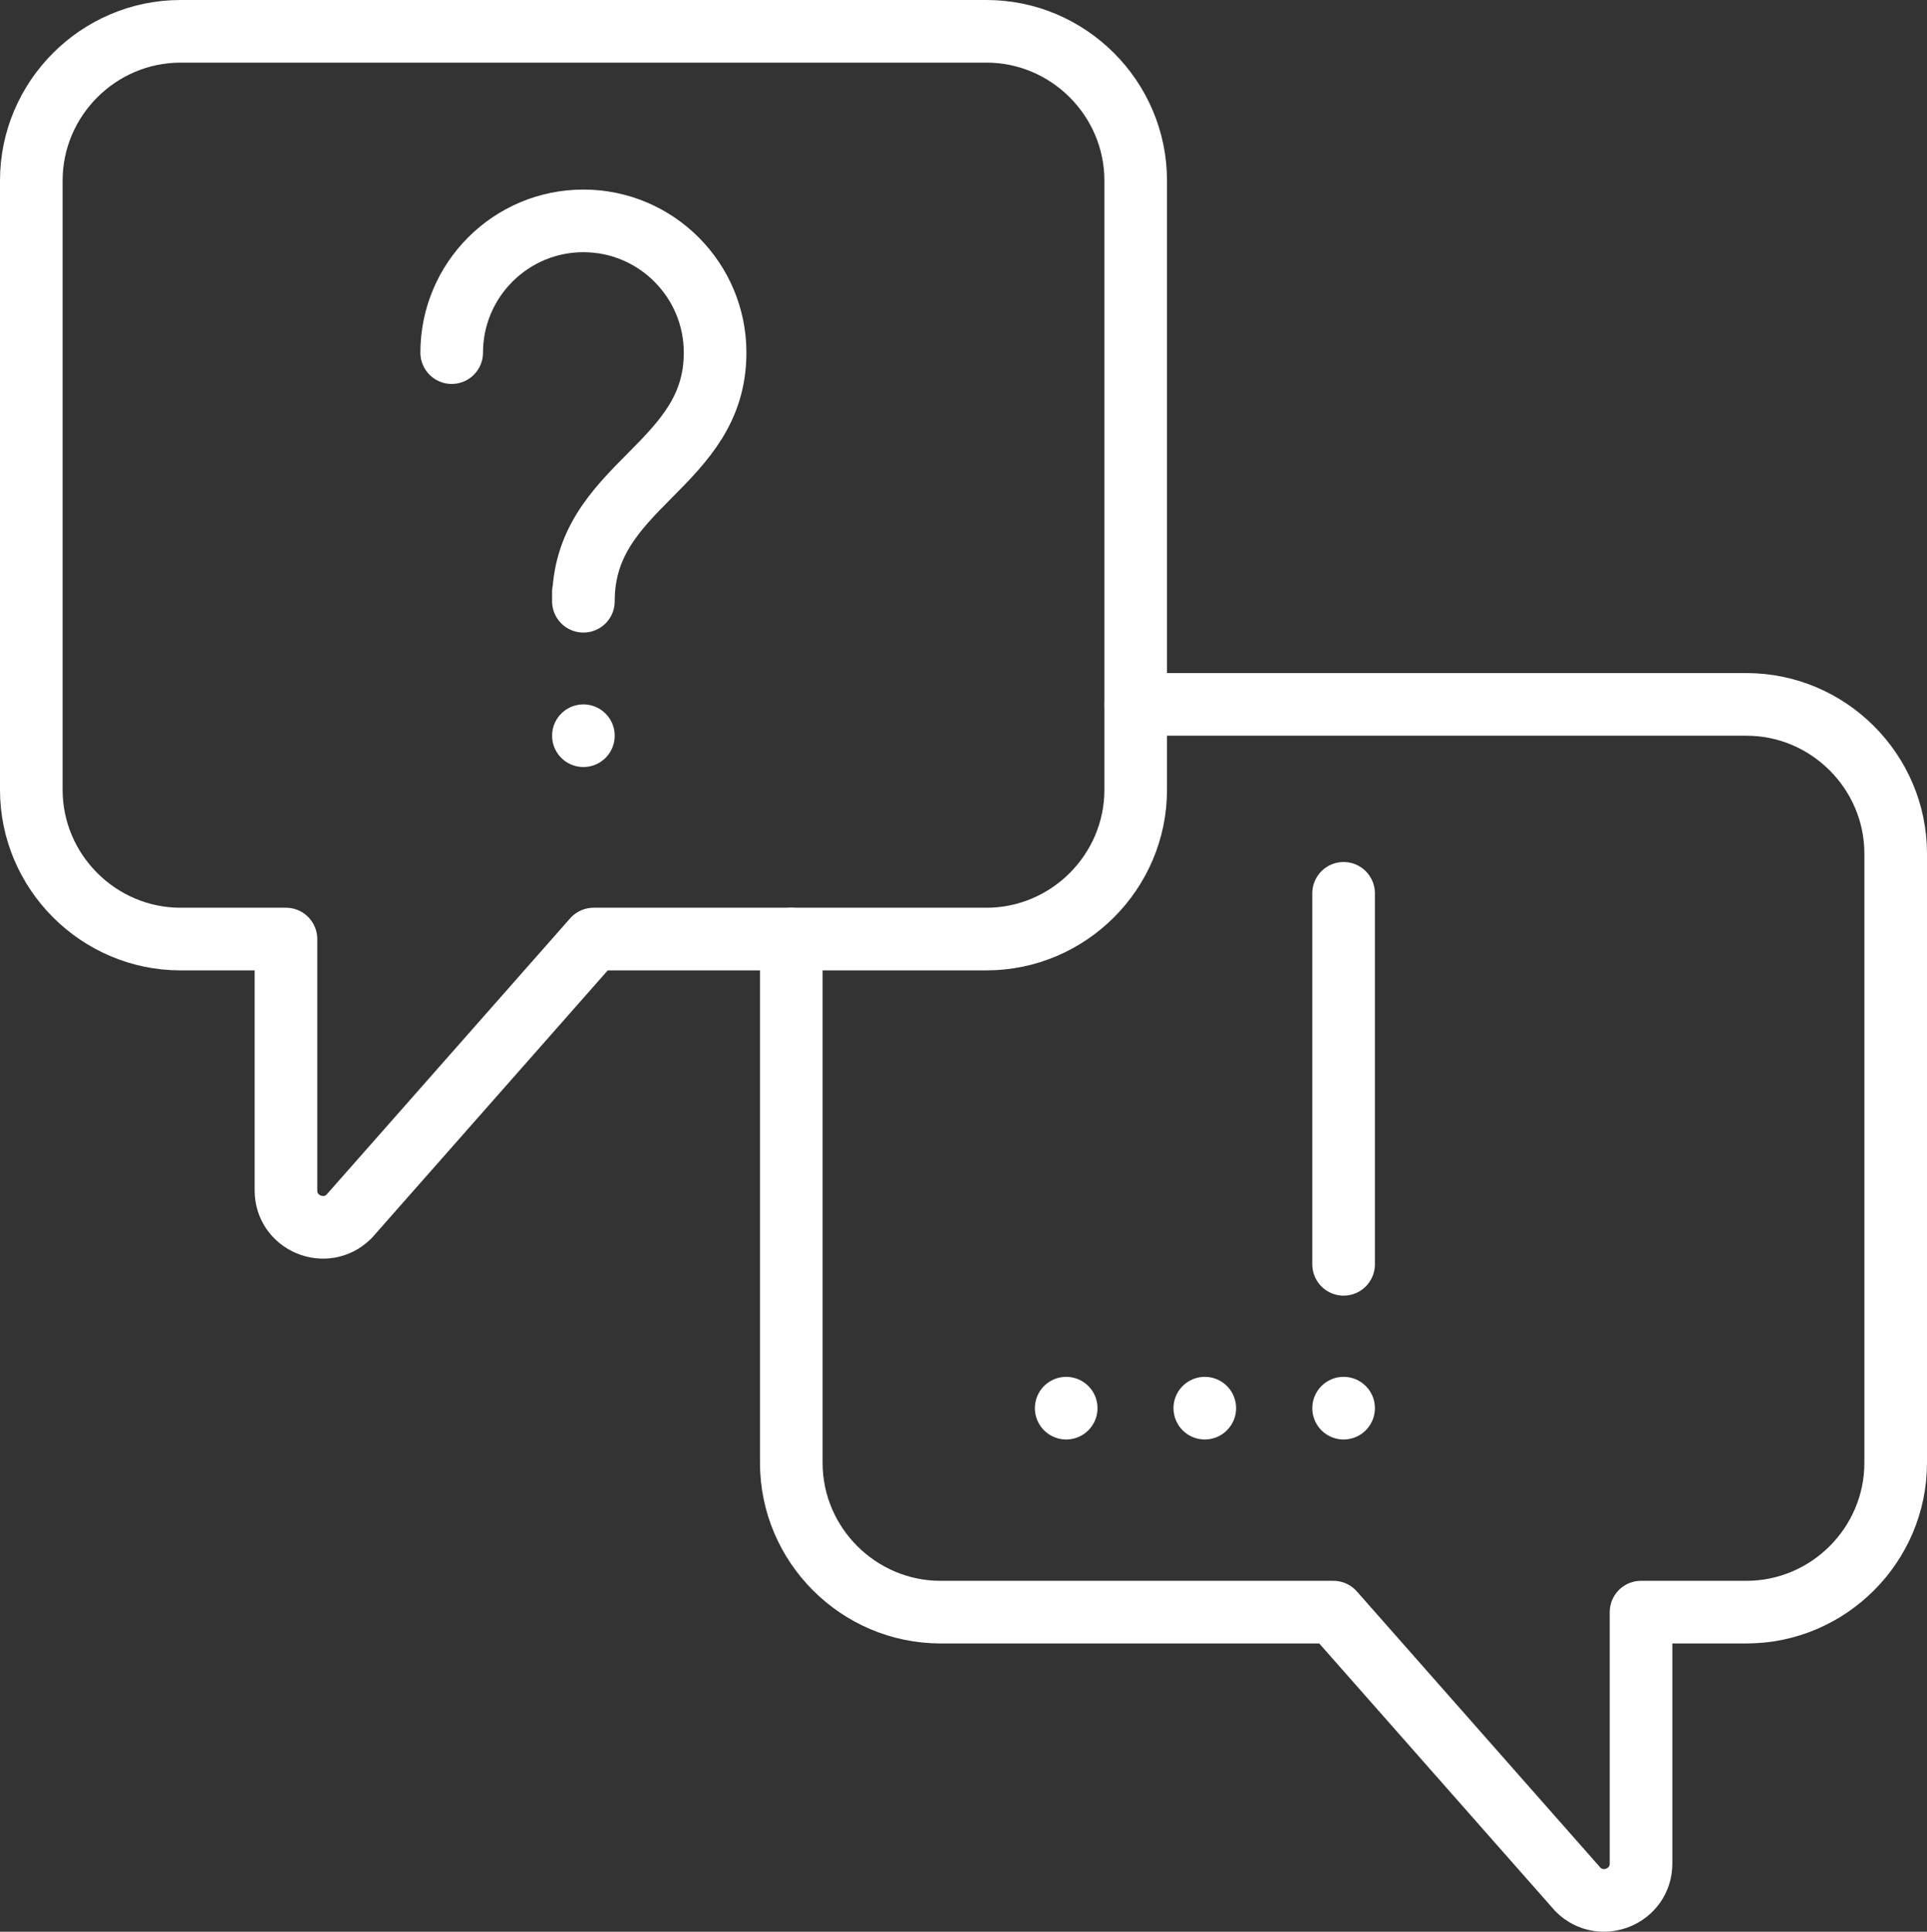
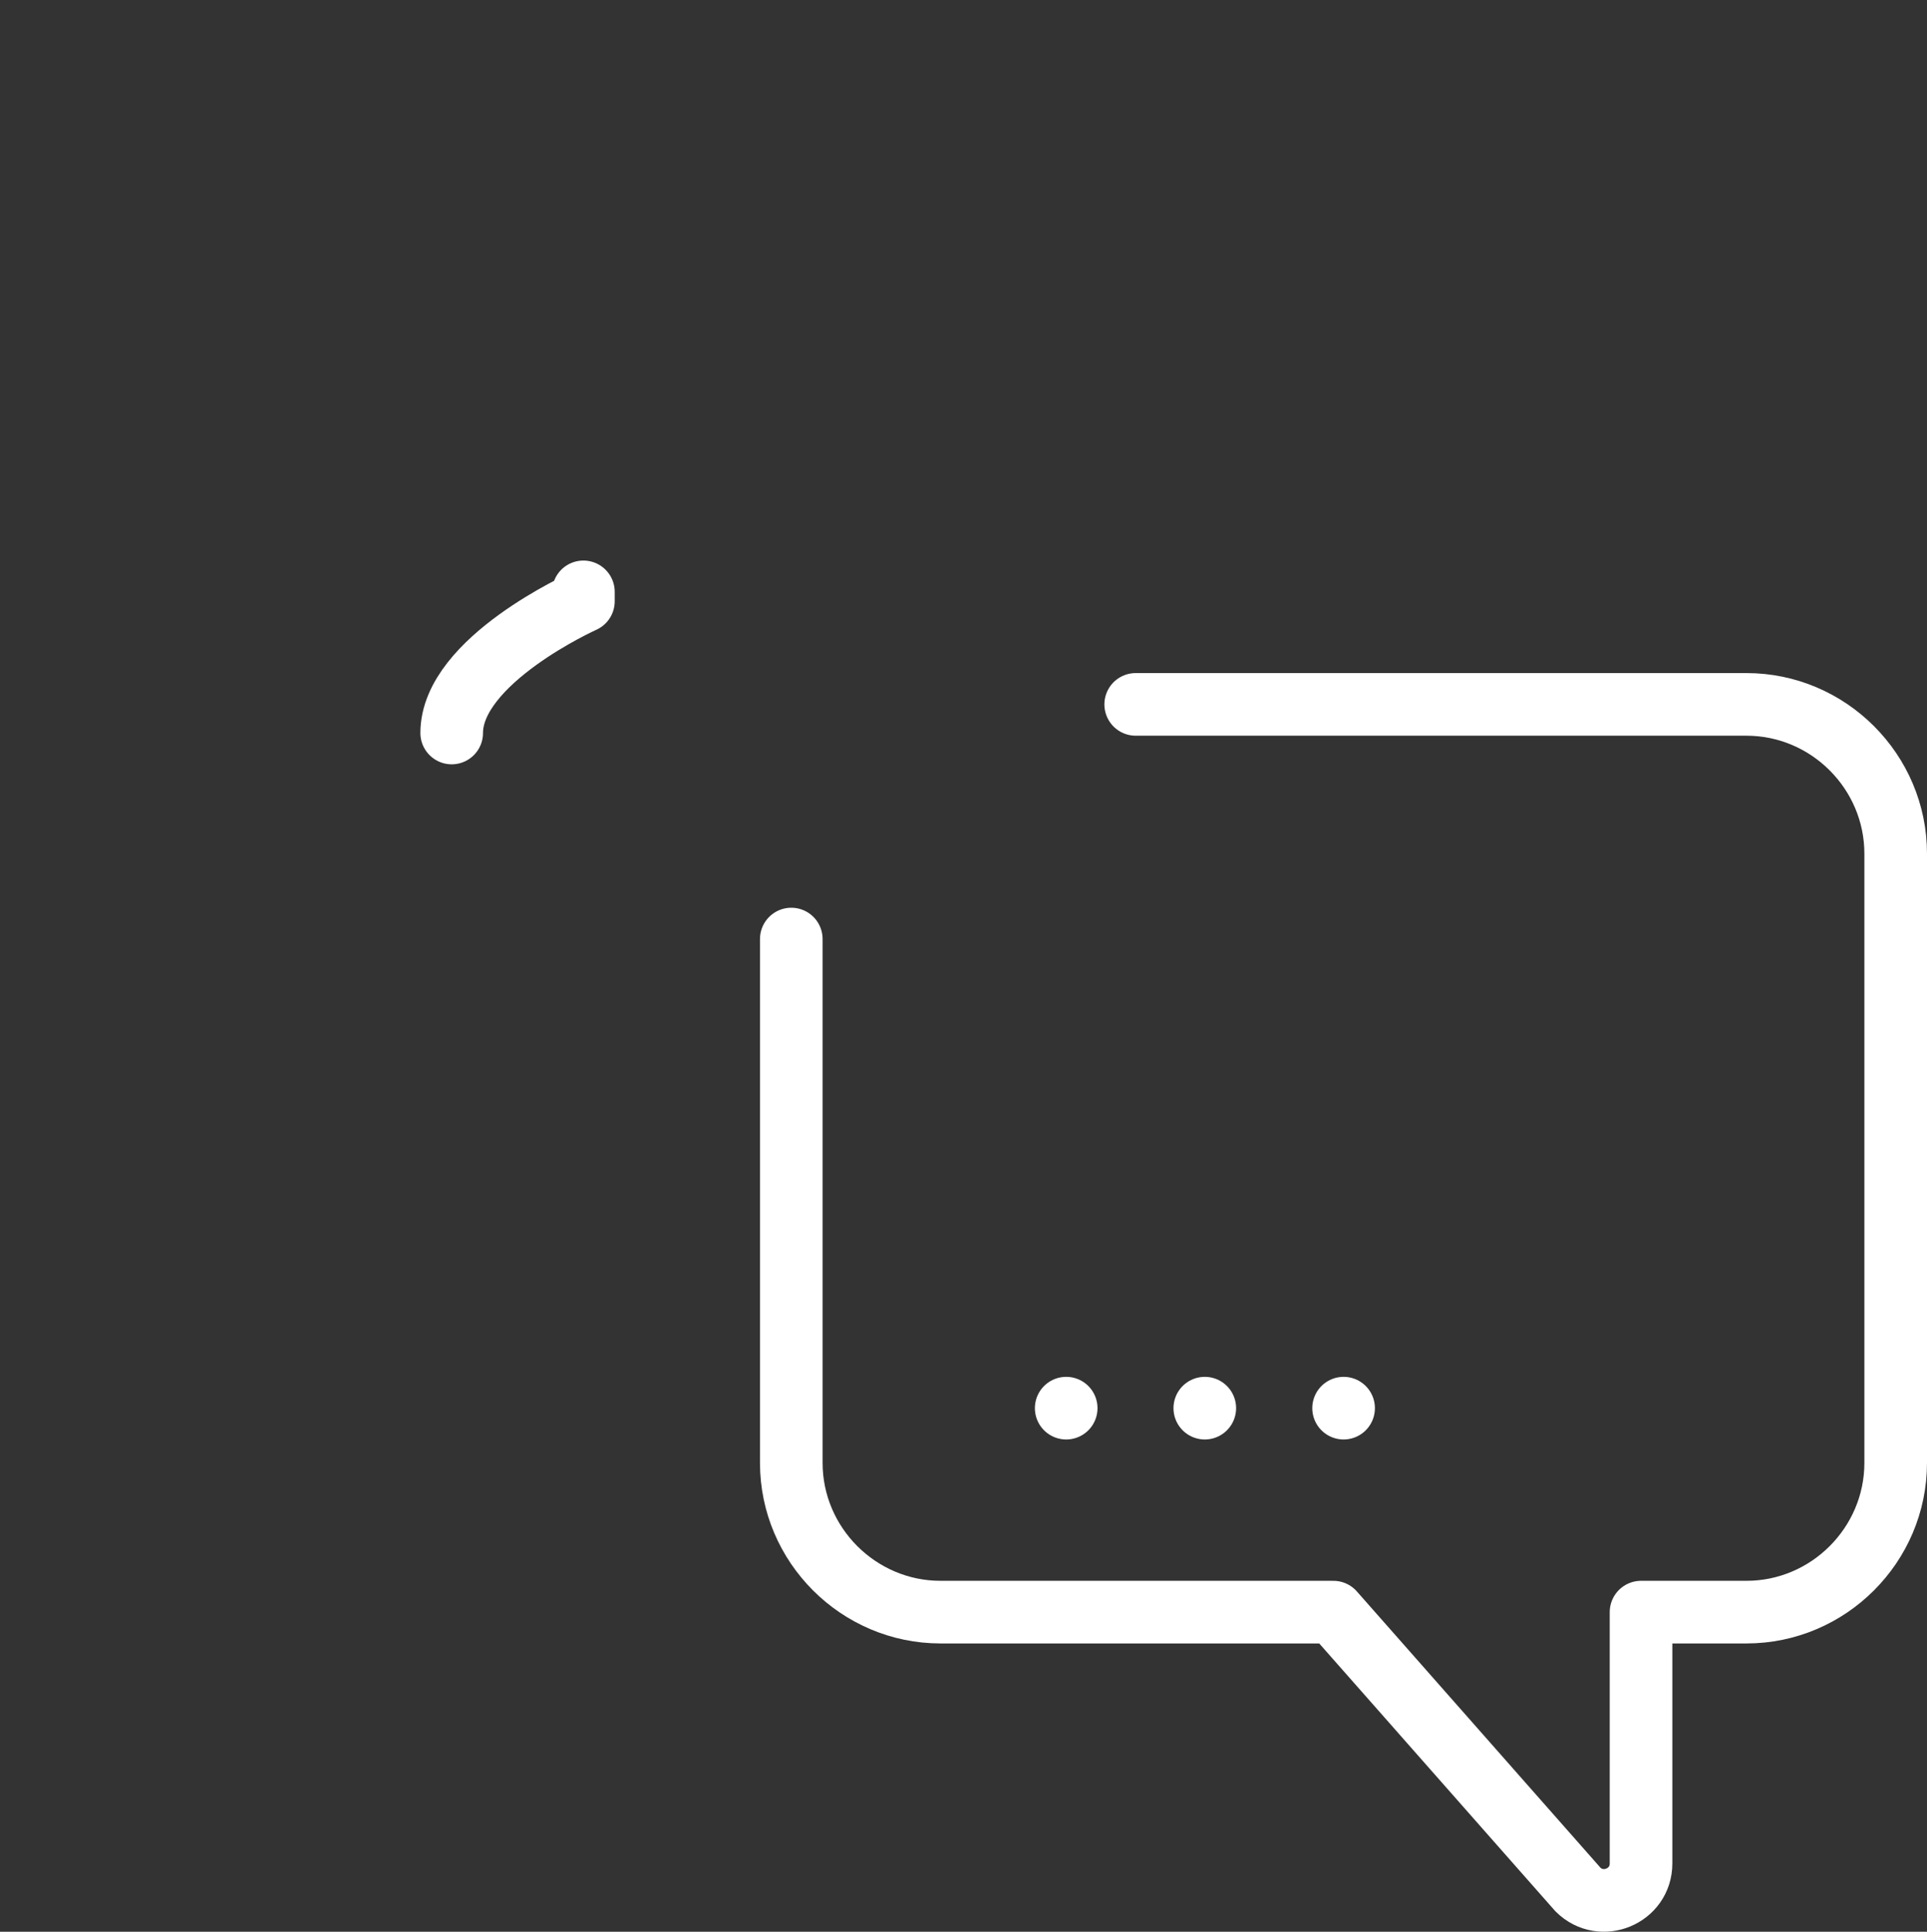
<svg xmlns="http://www.w3.org/2000/svg" id="Layer_2" data-name="Layer 2" viewBox="0 0 92.32 92.53">
  <rect x="0" y="0" width="92.32" height="92.53" fill="#333333" stroke="none" />
  <defs>
    <style>      .cls-1 {        fill: none;        stroke: #fff;        stroke-linecap: round;        stroke-linejoin: round;        stroke-width: 3px;      }    </style>
  </defs>
  <g id="Layer_1-2" data-name="Layer 1">
    <g>
      <path class="cls-1" d="M54.41,33.74h29.26c3.93,0,7.15,3.22,7.15,7.15v29.18c0,3.93-3.22,7.15-7.15,7.15h-5.05v12.04c0,1.57-1.9,2.36-3.02,1.25l-11.72-13.29h-18.82c-3.93,0-7.15-3.22-7.15-7.15v-25.09" />
      <g>
-         <path class="cls-1" d="M47.25,1.5H8.65c-3.93,0-7.15,3.22-7.15,7.15v29.18c0,3.93,3.22,7.15,7.15,7.15h5.05v12.04c0,1.57,1.9,2.36,3.02,1.25l11.72-13.29h18.82c3.93,0,7.15-3.22,7.15-7.15V8.65c0-3.93-3.22-7.15-7.15-7.15Z" />
        <g>
-           <path class="cls-1" d="M27.95,28.35v.45c0-2.77,1.52-4.35,3.18-6.02,1.63-1.64,3.13-3.2,3.13-5.89,0-3.48-2.83-6.31-6.31-6.31s-6.31,2.83-6.31,6.31" />
-           <line class="cls-1" x1="27.95" y1="35.24" x2="27.95" y2="35.24" />
+           <path class="cls-1" d="M27.95,28.35v.45s-6.31,2.83-6.31,6.31" />
        </g>
      </g>
      <g>
        <line class="cls-1" x1="64.37" y1="67.45" x2="64.37" y2="67.45" />
        <line class="cls-1" x1="57.72" y1="67.45" x2="57.72" y2="67.45" />
        <line class="cls-1" x1="51.08" y1="67.45" x2="51.08" y2="67.45" />
-         <line class="cls-1" x1="64.37" y1="60.56" x2="64.37" y2="42.79" />
      </g>
    </g>
  </g>
</svg>